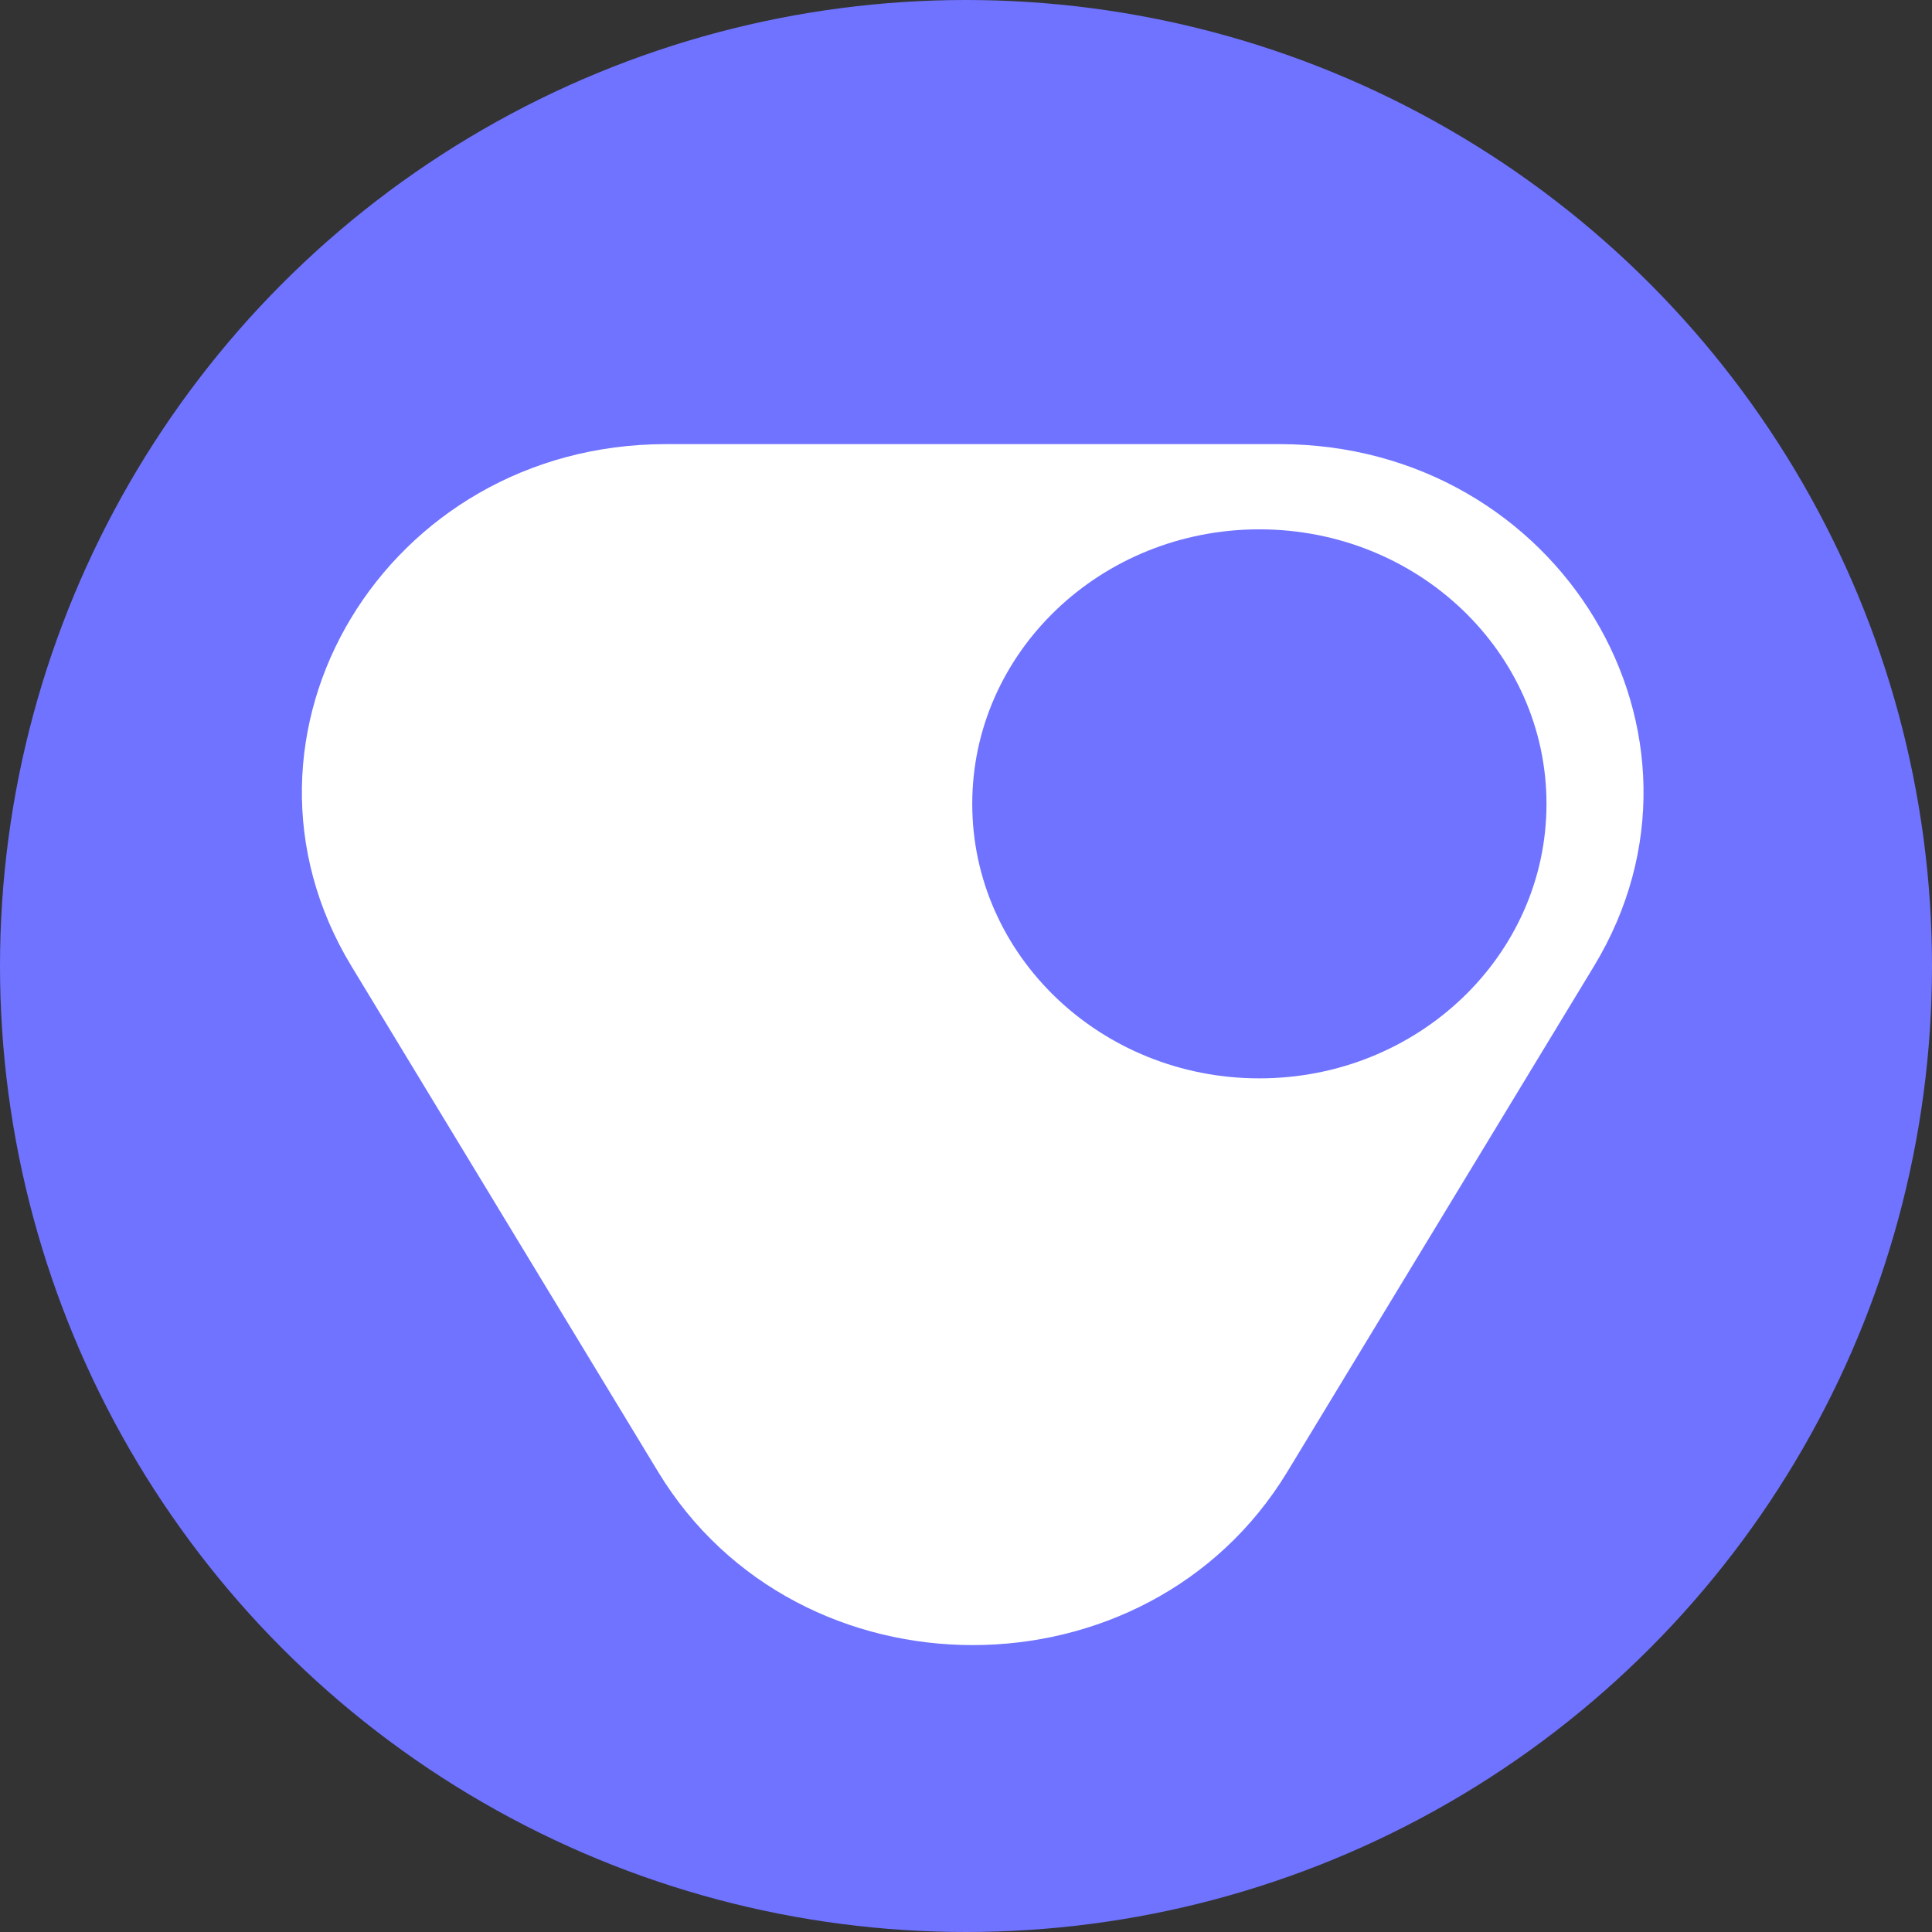
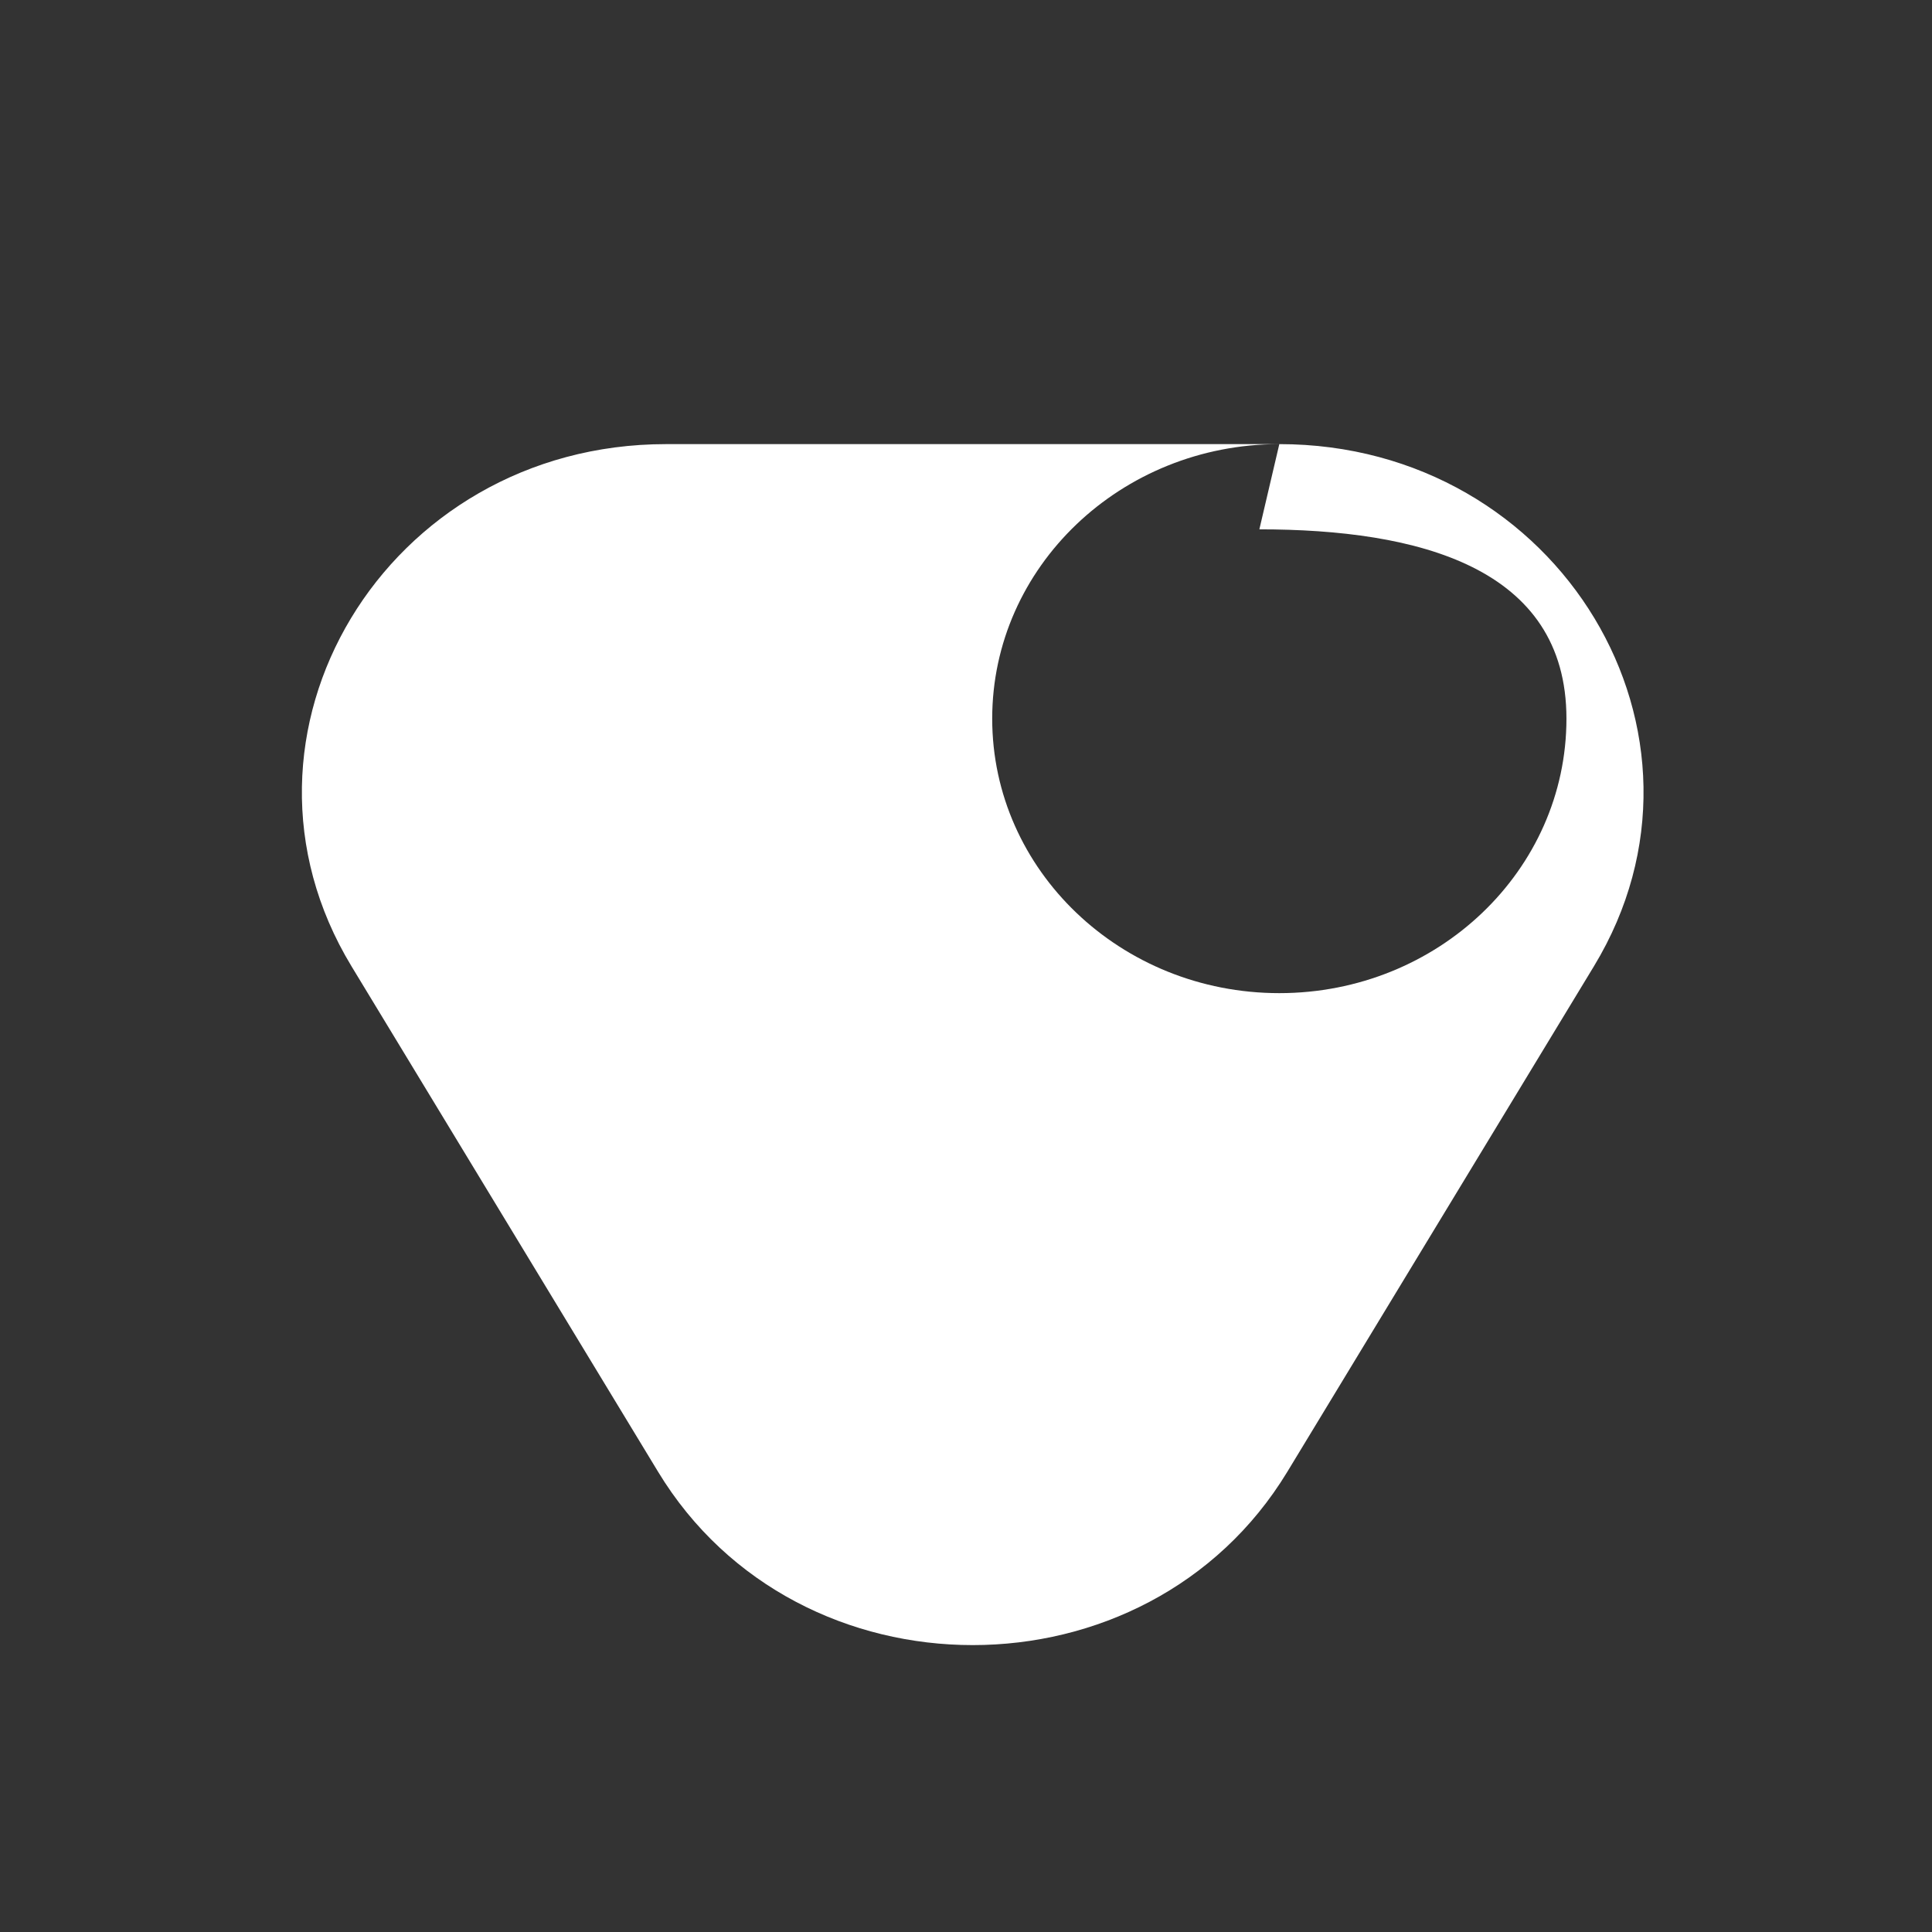
<svg xmlns="http://www.w3.org/2000/svg" viewBox="0 0 128 128">
  <rect x="0" y="0" width="128" height="128" fill="#333333" stroke="none" />
-   <circle cx="64" cy="64" r="64" fill="#6f73ff" />
-   <path fill="#fff" d="M84.758 29.424c18.569 0 30.159 19.235 20.844 34.593L85.288 97.511c-9.284 15.308-32.403 15.308-41.687 0L23.287 64.017c-9.315-15.358 2.275-34.593 20.844-34.593zm-1.322 5.646c-10.505 0-19.022 8.142-19.022 18.187 0 10.044 8.517 18.187 19.022 18.187 10.506 0 19.023-8.143 19.023-18.187S93.942 35.07 83.436 35.07" />
+   <path fill="#fff" d="M84.758 29.424c18.569 0 30.159 19.235 20.844 34.593L85.288 97.511c-9.284 15.308-32.403 15.308-41.687 0L23.287 64.017c-9.315-15.358 2.275-34.593 20.844-34.593zc-10.505 0-19.022 8.142-19.022 18.187 0 10.044 8.517 18.187 19.022 18.187 10.506 0 19.023-8.143 19.023-18.187S93.942 35.07 83.436 35.07" />
</svg>